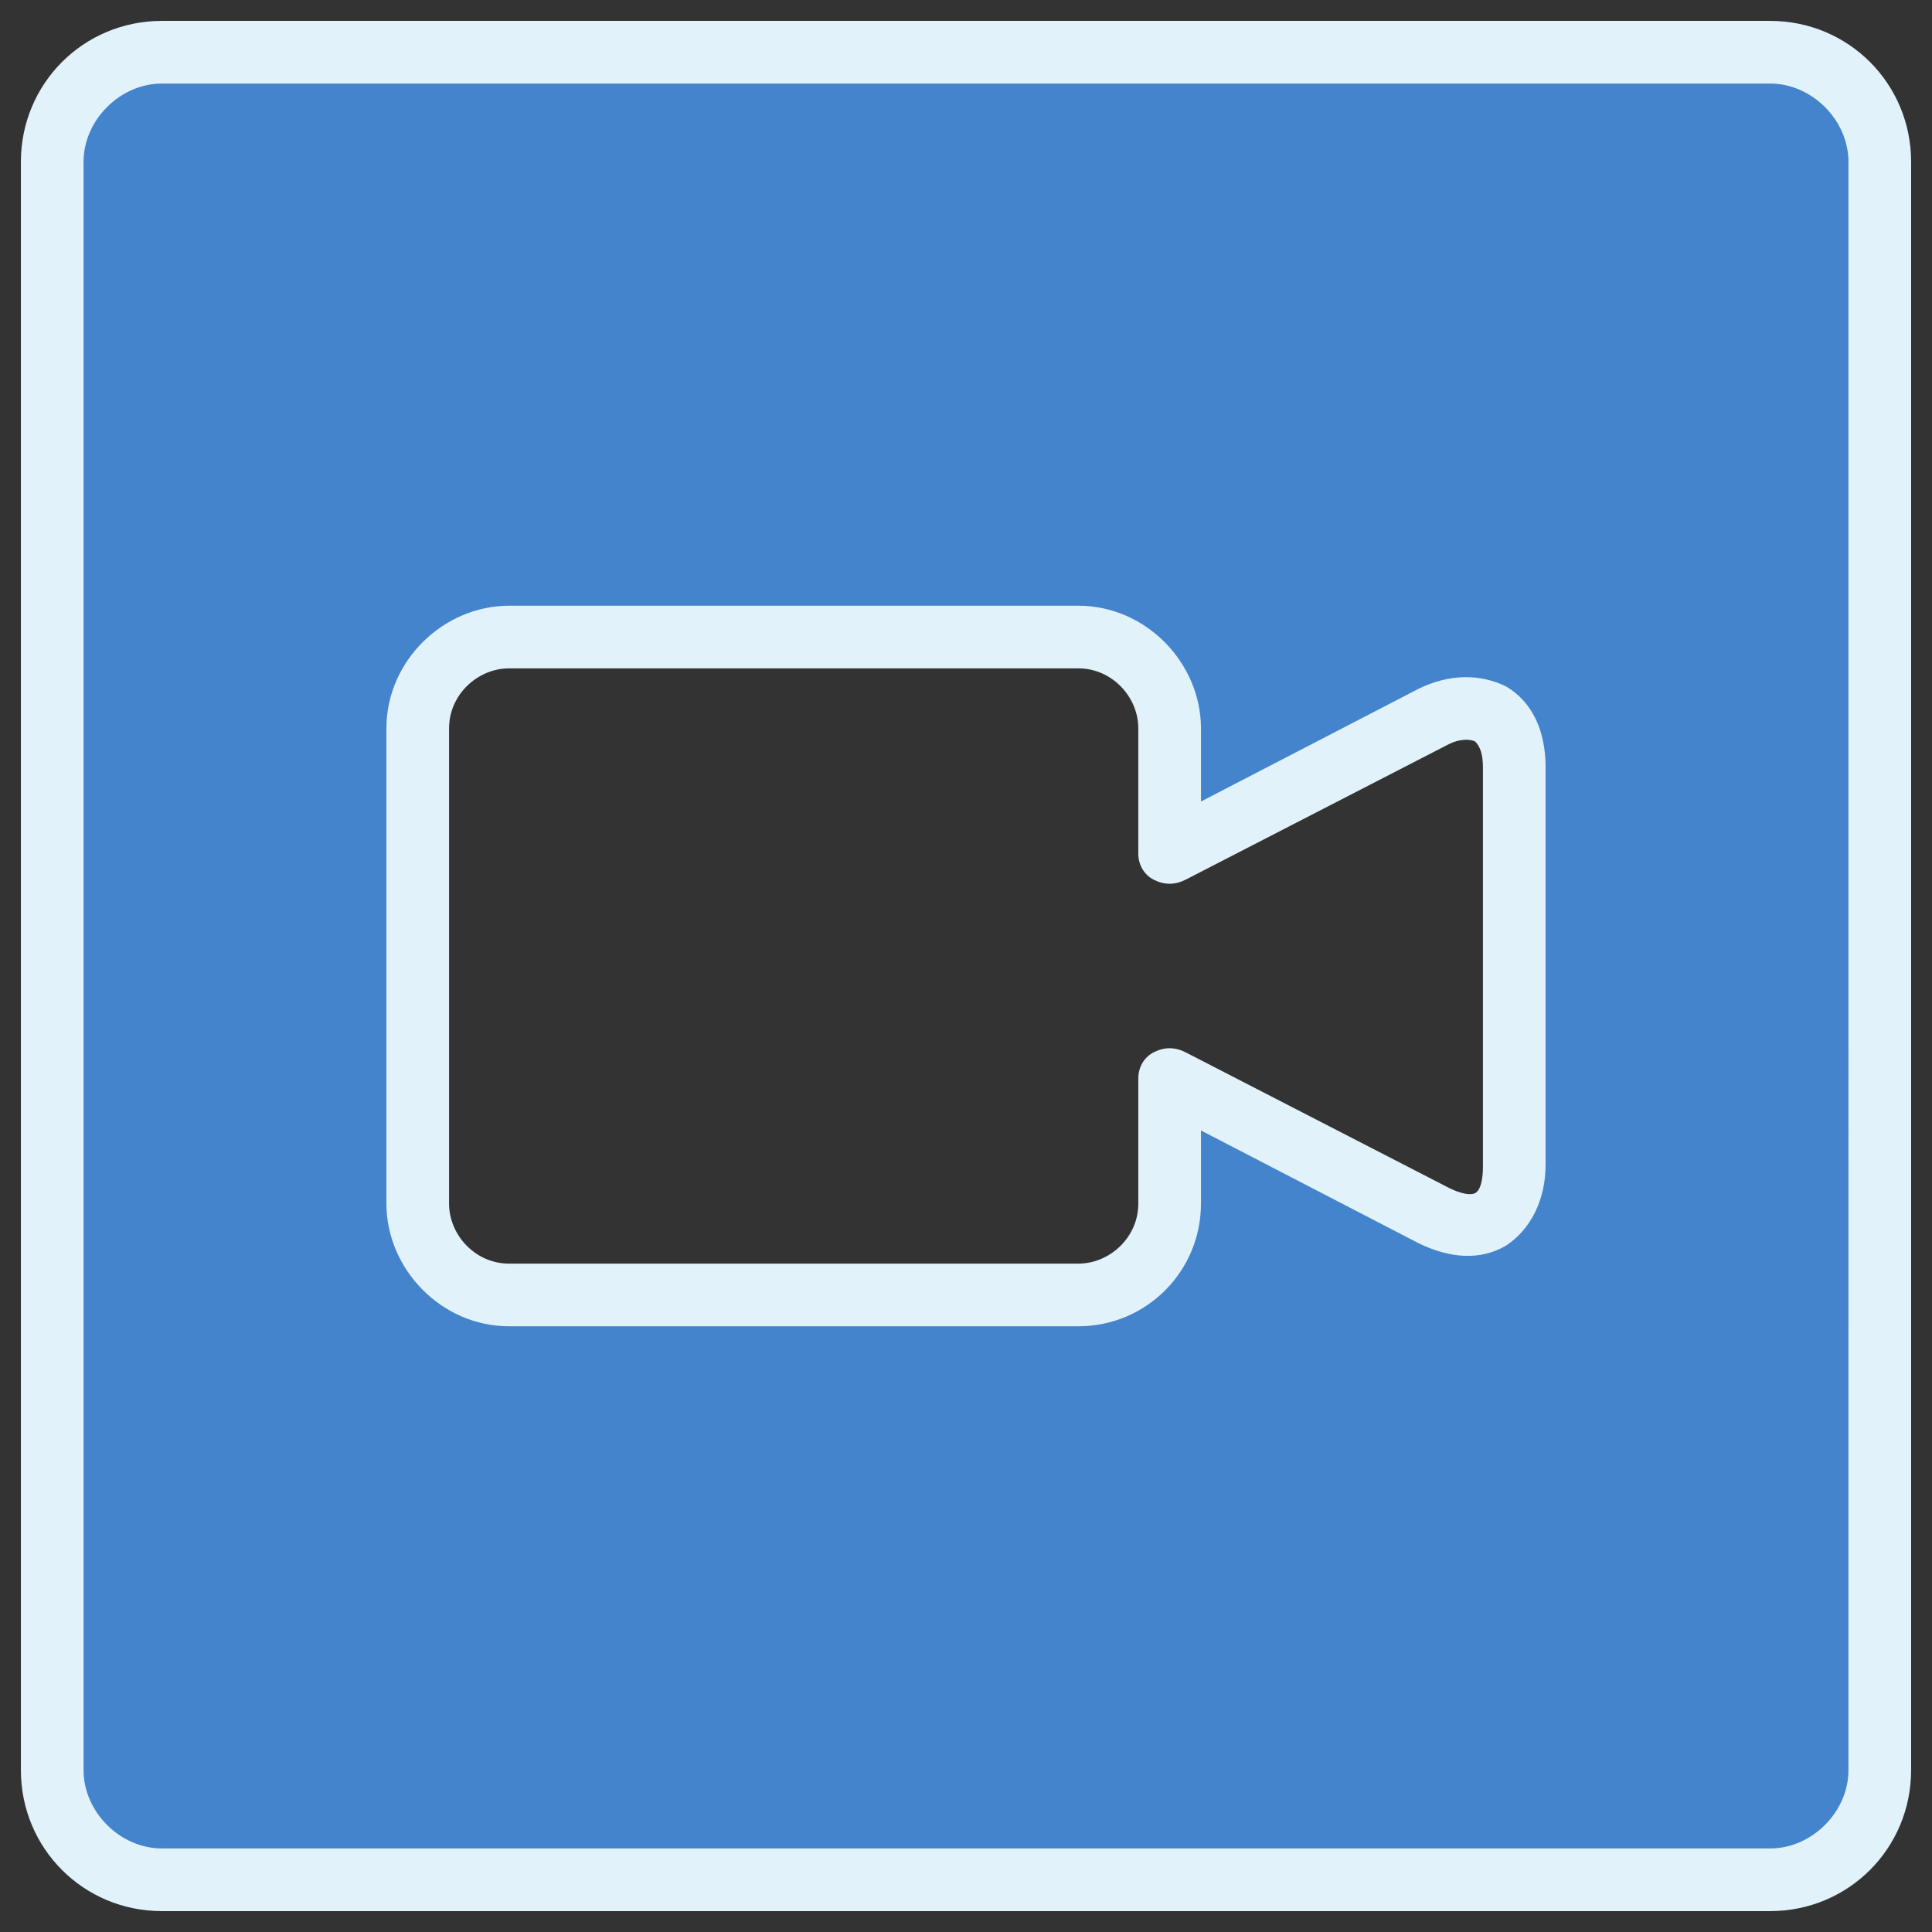
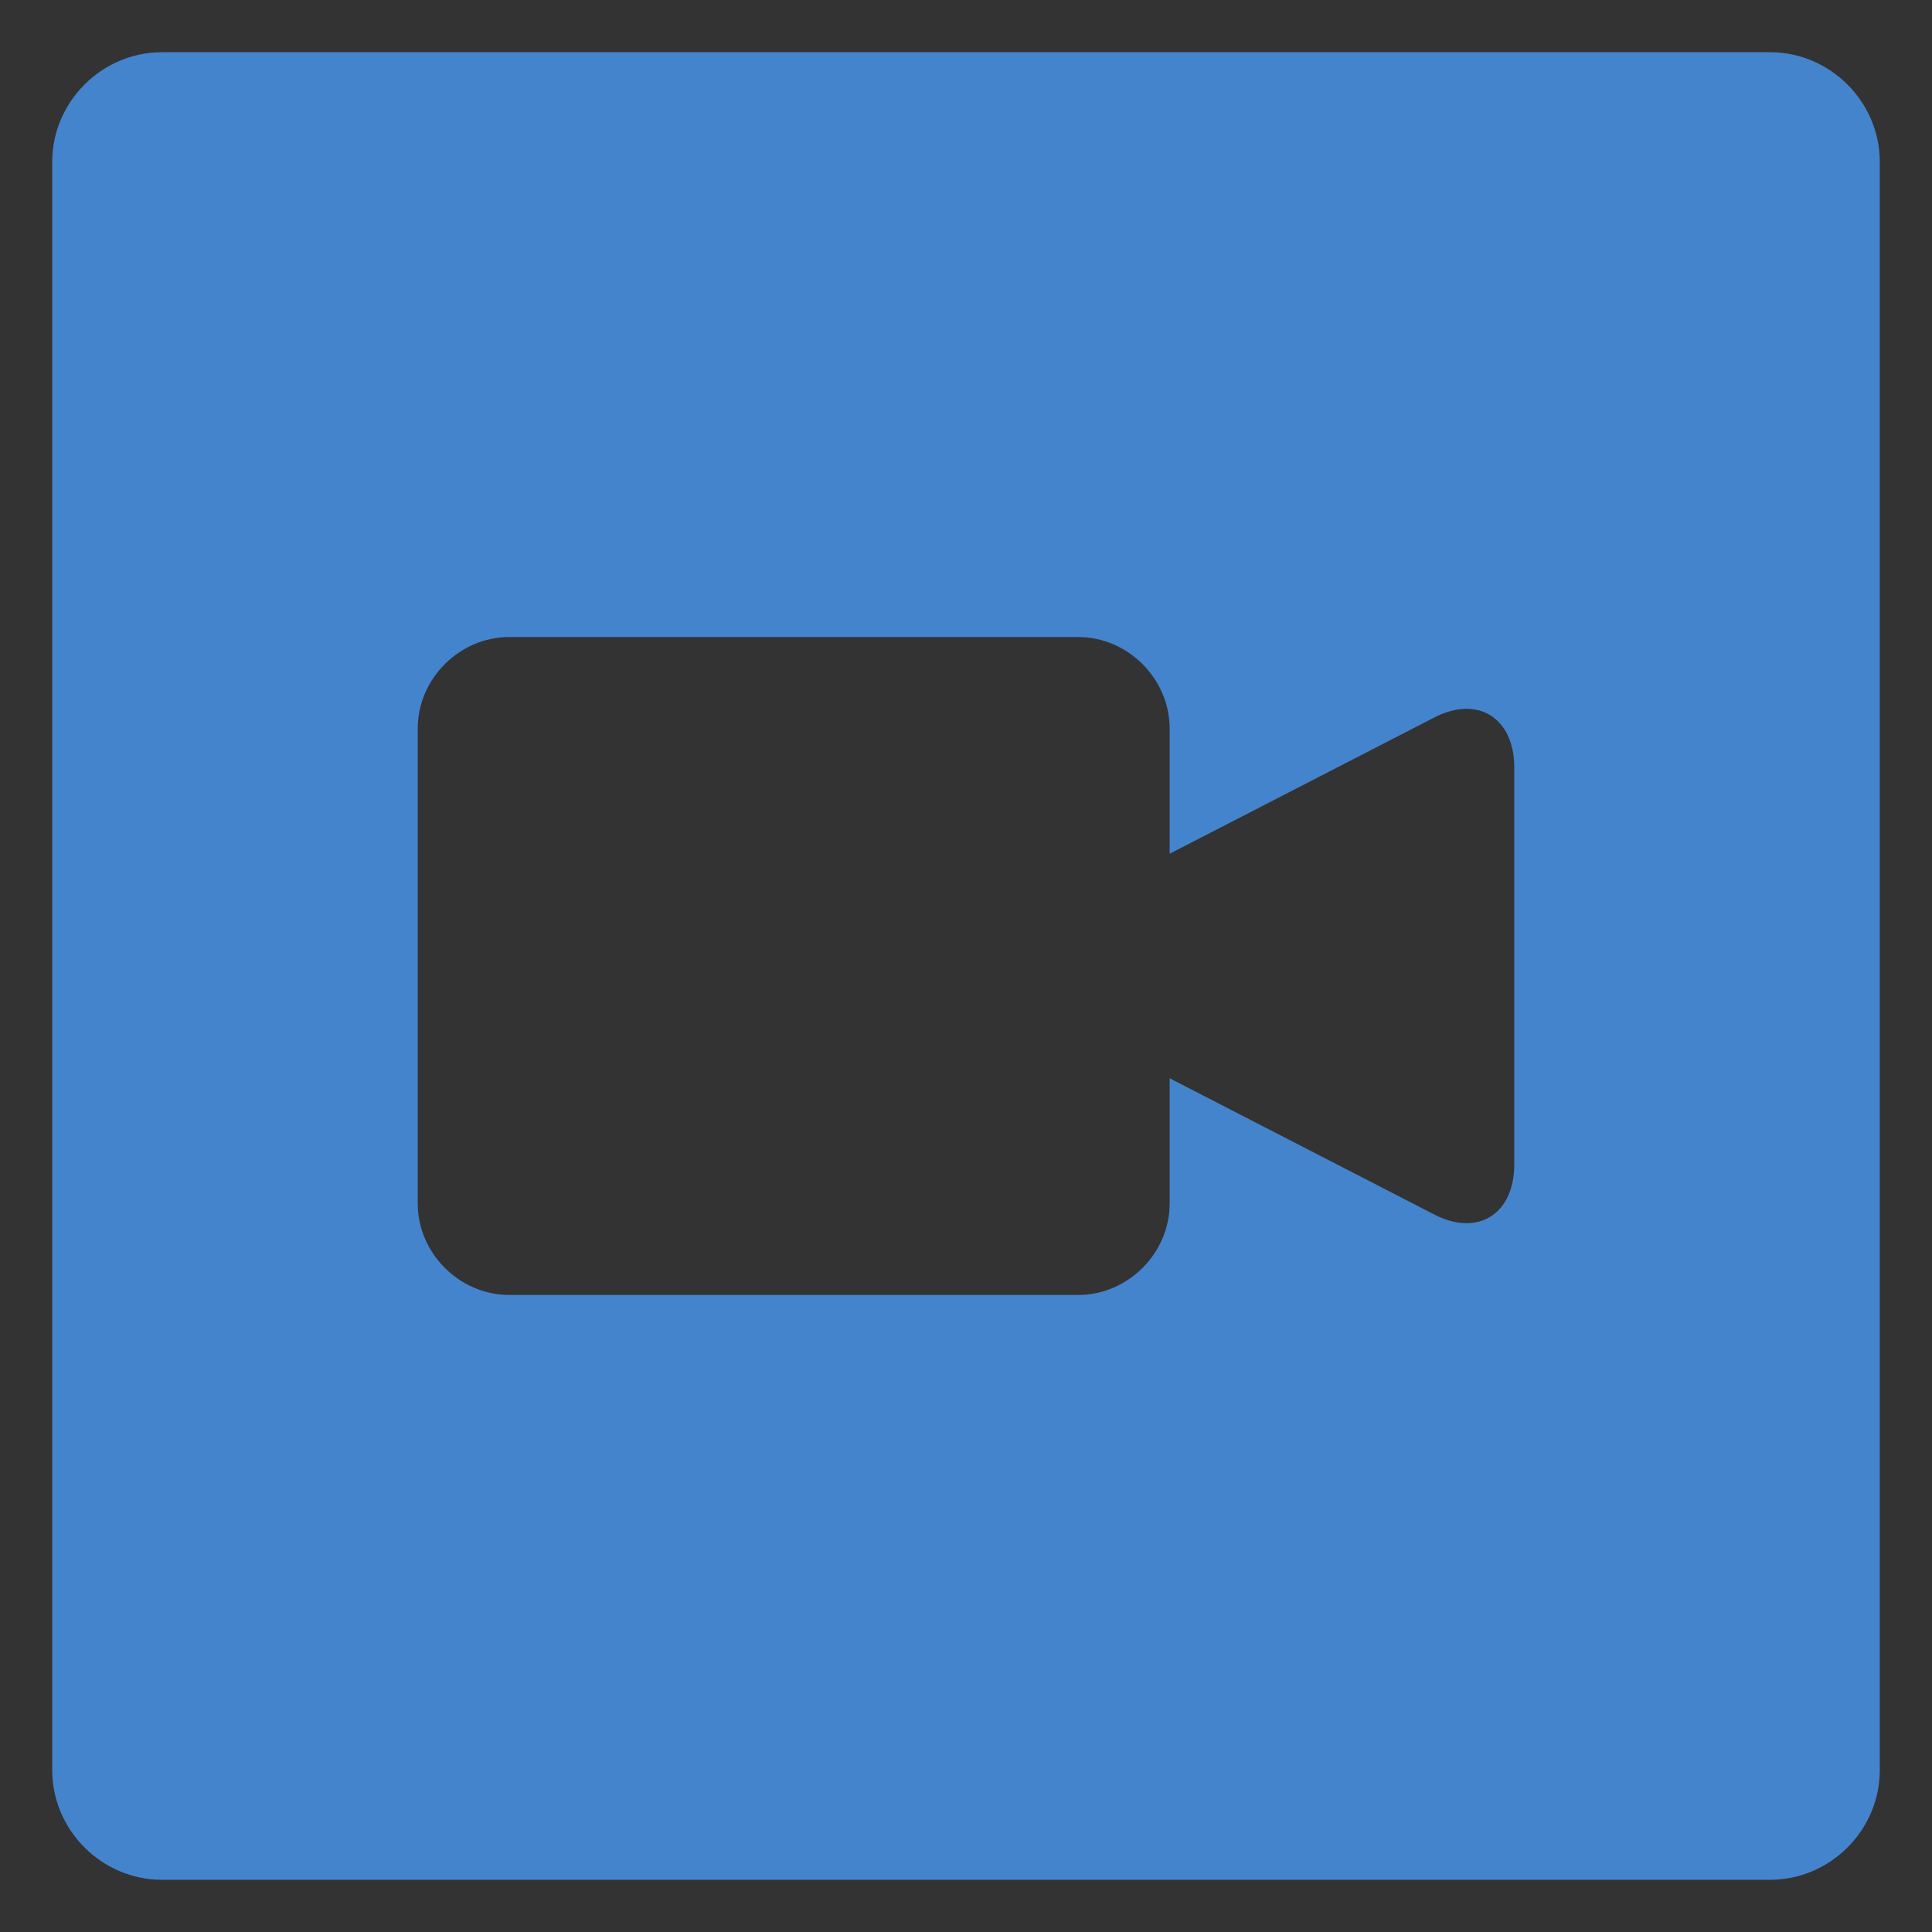
<svg xmlns="http://www.w3.org/2000/svg" id="Layer_1" x="0px" y="0px" viewBox="0 0 74 74" style="enable-background:new 0 0 74 74;" xml:space="preserve">
  <rect x="0" y="0" width="74" height="74" fill="#333333" stroke="none" />
  <style type="text/css">
	.st0{fill:#4484CD;}
	.st1{fill:#E1F2FA;}
</style>
  <desc>Created with Sketch.</desc>
  <g id="Petsapp-Landing-Page-Designs">
    <g id="Landing-Page---Desktop-" transform="translate(-684, -1430)">
      <g id="Section-2" transform="translate(0, 1202)">
        <g id="Features-" transform="translate(210, 230)">
          <g id="Schedule-Calls" transform="translate(362, 0)">
            <g id="schedule-icon" transform="translate(114, 0)">
              <g id="Layer-1">
                <path class="st0" d="M42.8,30.7v-4.8c0-1.9-1.6-3.5-3.5-3.5H17.5c-1.9,0-3.5,1.6-3.5,3.5v18.2c0,1.9,1.6,3.5,3.5,3.5h21.8         c1.9,0,3.5-1.6,3.5-3.5v-4.8l10.1,5.2c1.7,0.9,3.1,0,3.1-1.9V27.4c0-1.9-1.4-2.8-3.1-1.9L42.8,30.7L42.8,30.7z M0,4.2         C0,1.9,1.9,0,4.2,0h61.6C68.1,0,70,1.9,70,4.2v61.6c0,2.3-1.9,4.2-4.2,4.2H4.2C1.9,70,0,68.1,0,65.8V4.2L0,4.2z" />
-                 <path class="st1" d="M65.8,71.2H4.2c-3,0-5.4-2.4-5.4-5.4V4.2c0-3,2.4-5.4,5.4-5.4h61.6c3,0,5.4,2.4,5.4,5.4v61.6         C71.2,68.8,68.8,71.2,65.8,71.2z M4.2,1.2c-1.6,0-3,1.4-3,3v61.6c0,1.6,1.4,3,3,3h61.6c1.6,0,3-1.4,3-3V4.2c0-1.6-1.4-3-3-3         H4.2z M39.3,48.8H17.5c-2.6,0-4.7-2.2-4.7-4.7V25.9c0-2.6,2.2-4.7,4.7-4.7h21.8c2.6,0,4.7,2.2,4.7,4.7v2.8l8.3-4.3         c1.2-0.6,2.4-0.6,3.4-0.1c1,0.6,1.5,1.7,1.5,3.1v15.2c0,1.4-0.6,2.5-1.5,3.1c-1,0.6-2.2,0.5-3.4-0.1L44,41.3v2.8         C44,46.7,41.9,48.8,39.3,48.8z M17.5,23.6c-1.2,0-2.3,1-2.3,2.3v18.2c0,1.2,1,2.3,2.3,2.3h21.8c1.2,0,2.3-1,2.3-2.3v-4.8         c0-0.4,0.2-0.8,0.6-1c0.4-0.2,0.8-0.2,1.2,0l10.1,5.2c0.4,0.2,0.8,0.3,1,0.2c0.2-0.1,0.3-0.5,0.3-1V27.4c0-0.5-0.1-0.8-0.3-1         c-0.2-0.1-0.6-0.1-1,0.1l-10.1,5.2c-0.4,0.2-0.8,0.2-1.2,0c-0.4-0.2-0.6-0.6-0.6-1v-4.8c0-1.2-1-2.3-2.3-2.3H17.5z" />
              </g>
            </g>
          </g>
        </g>
      </g>
    </g>
  </g>
</svg>